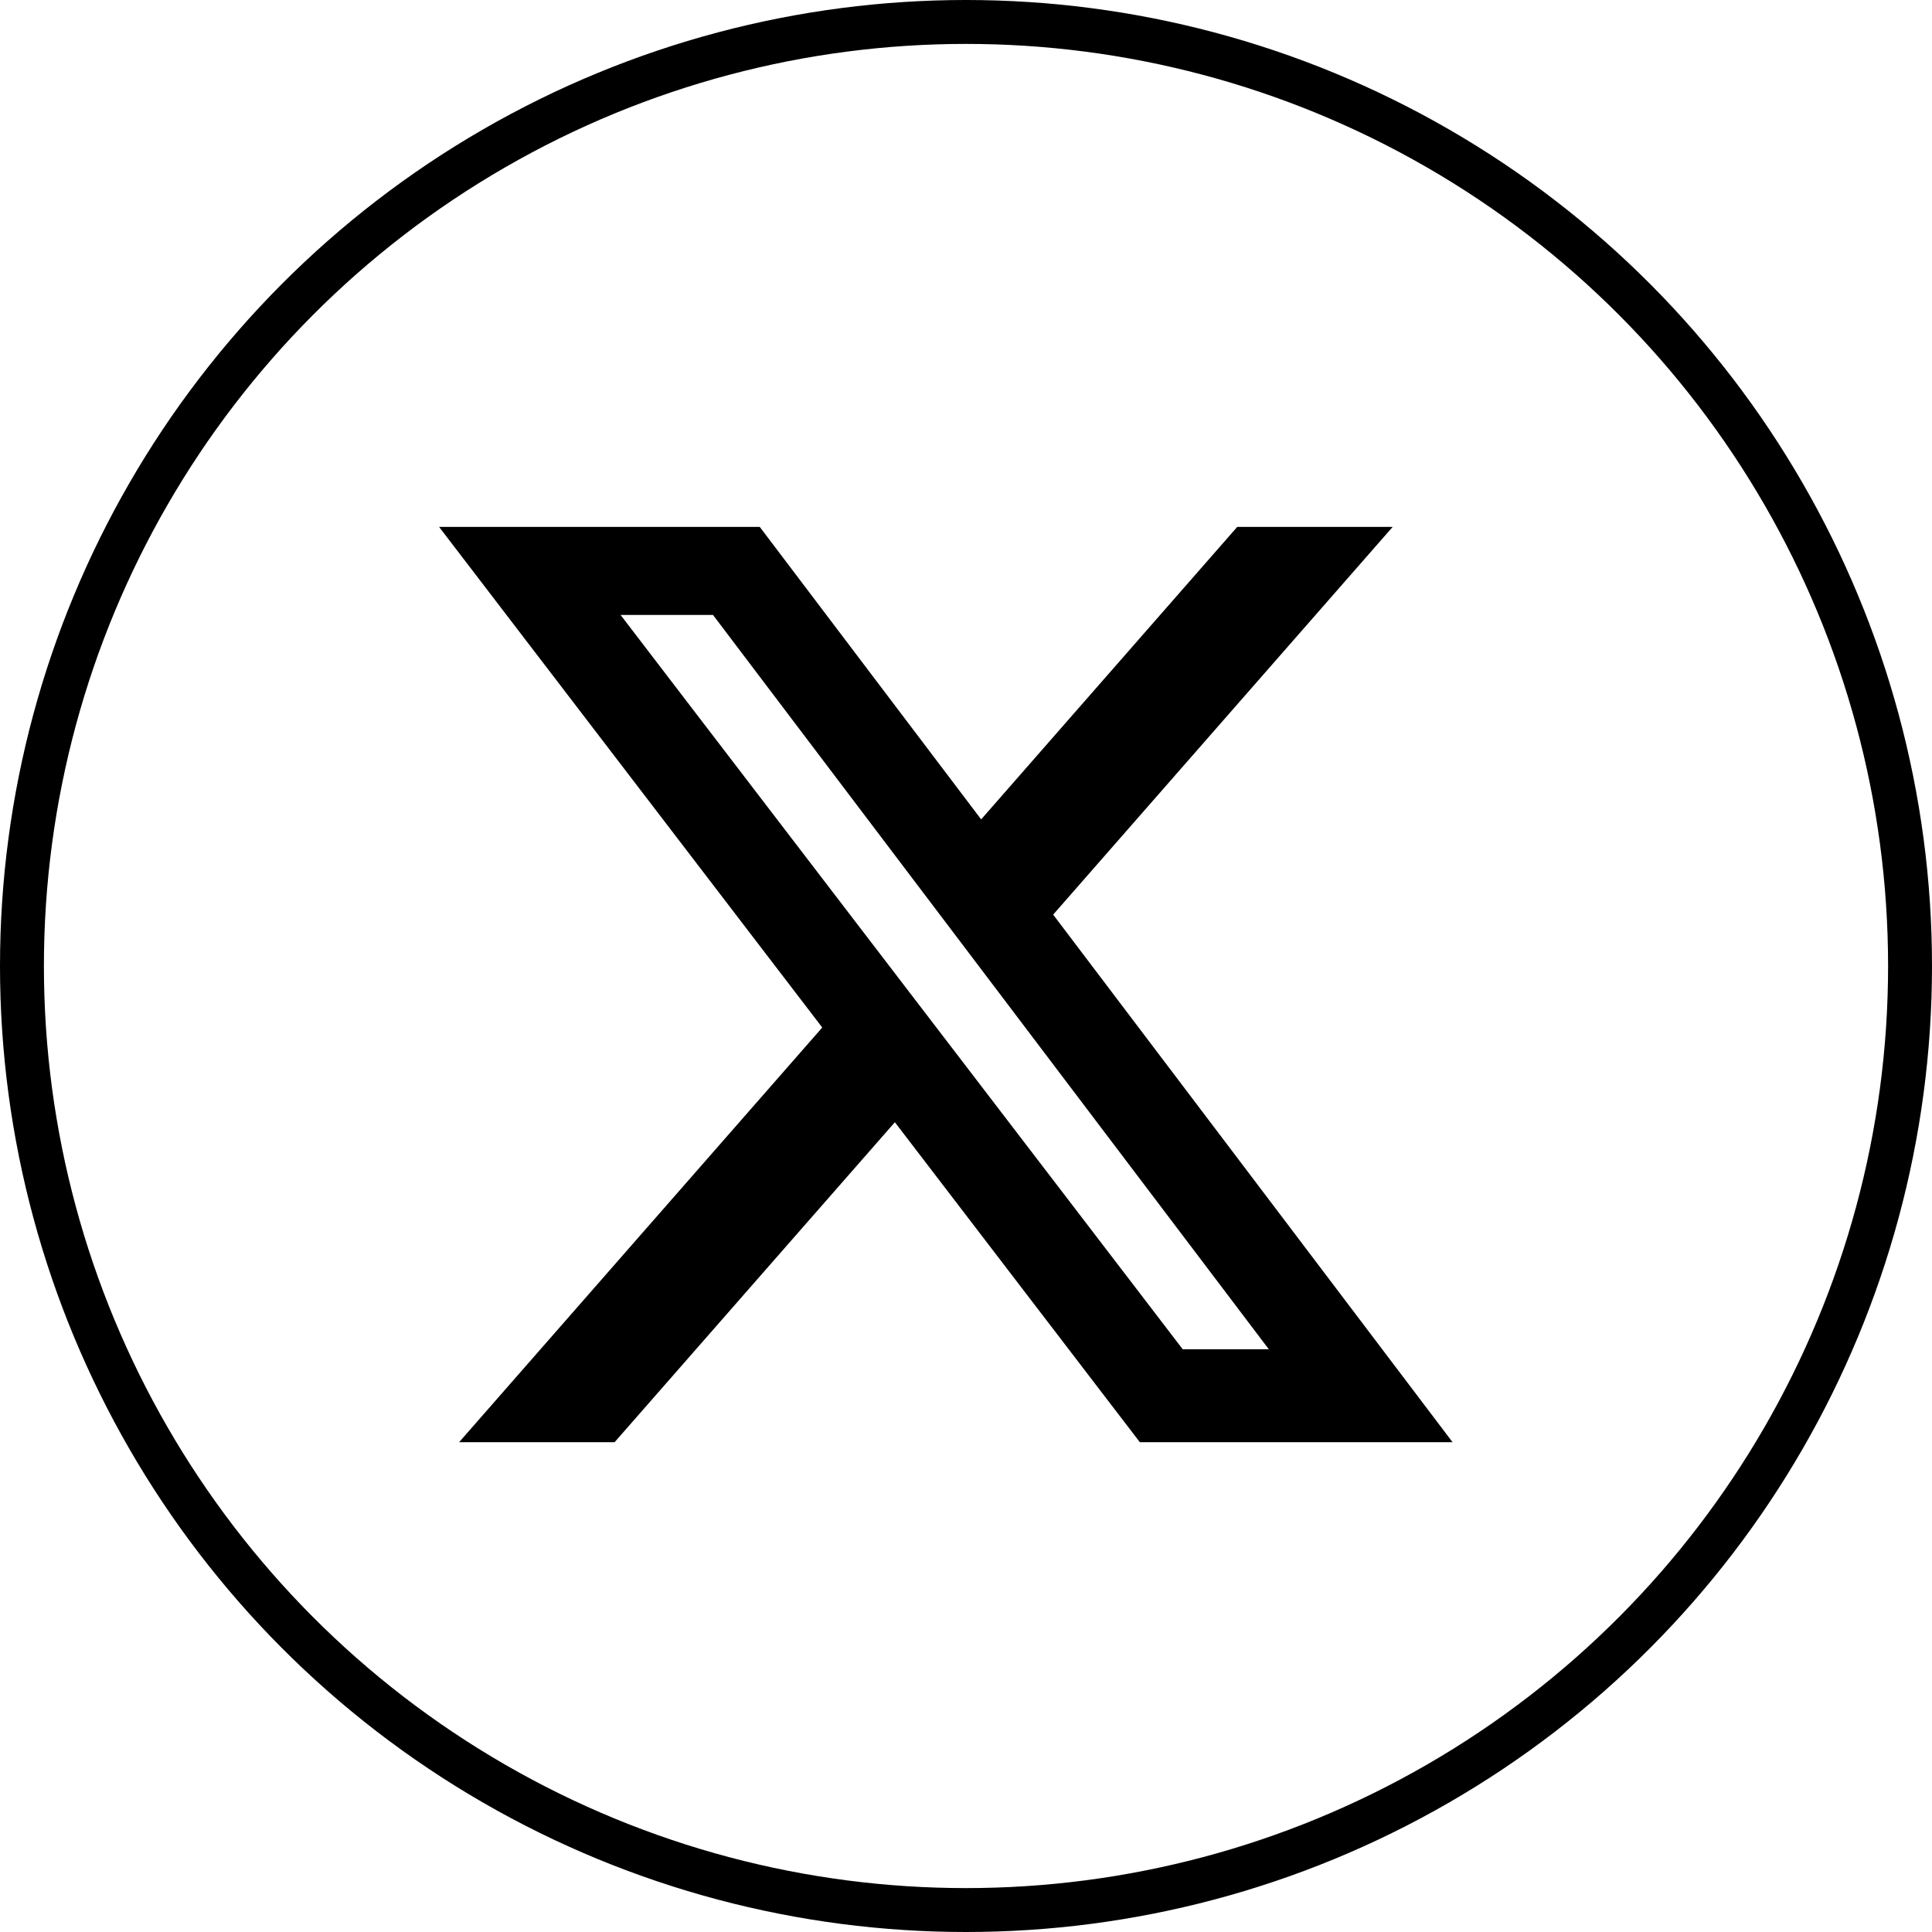
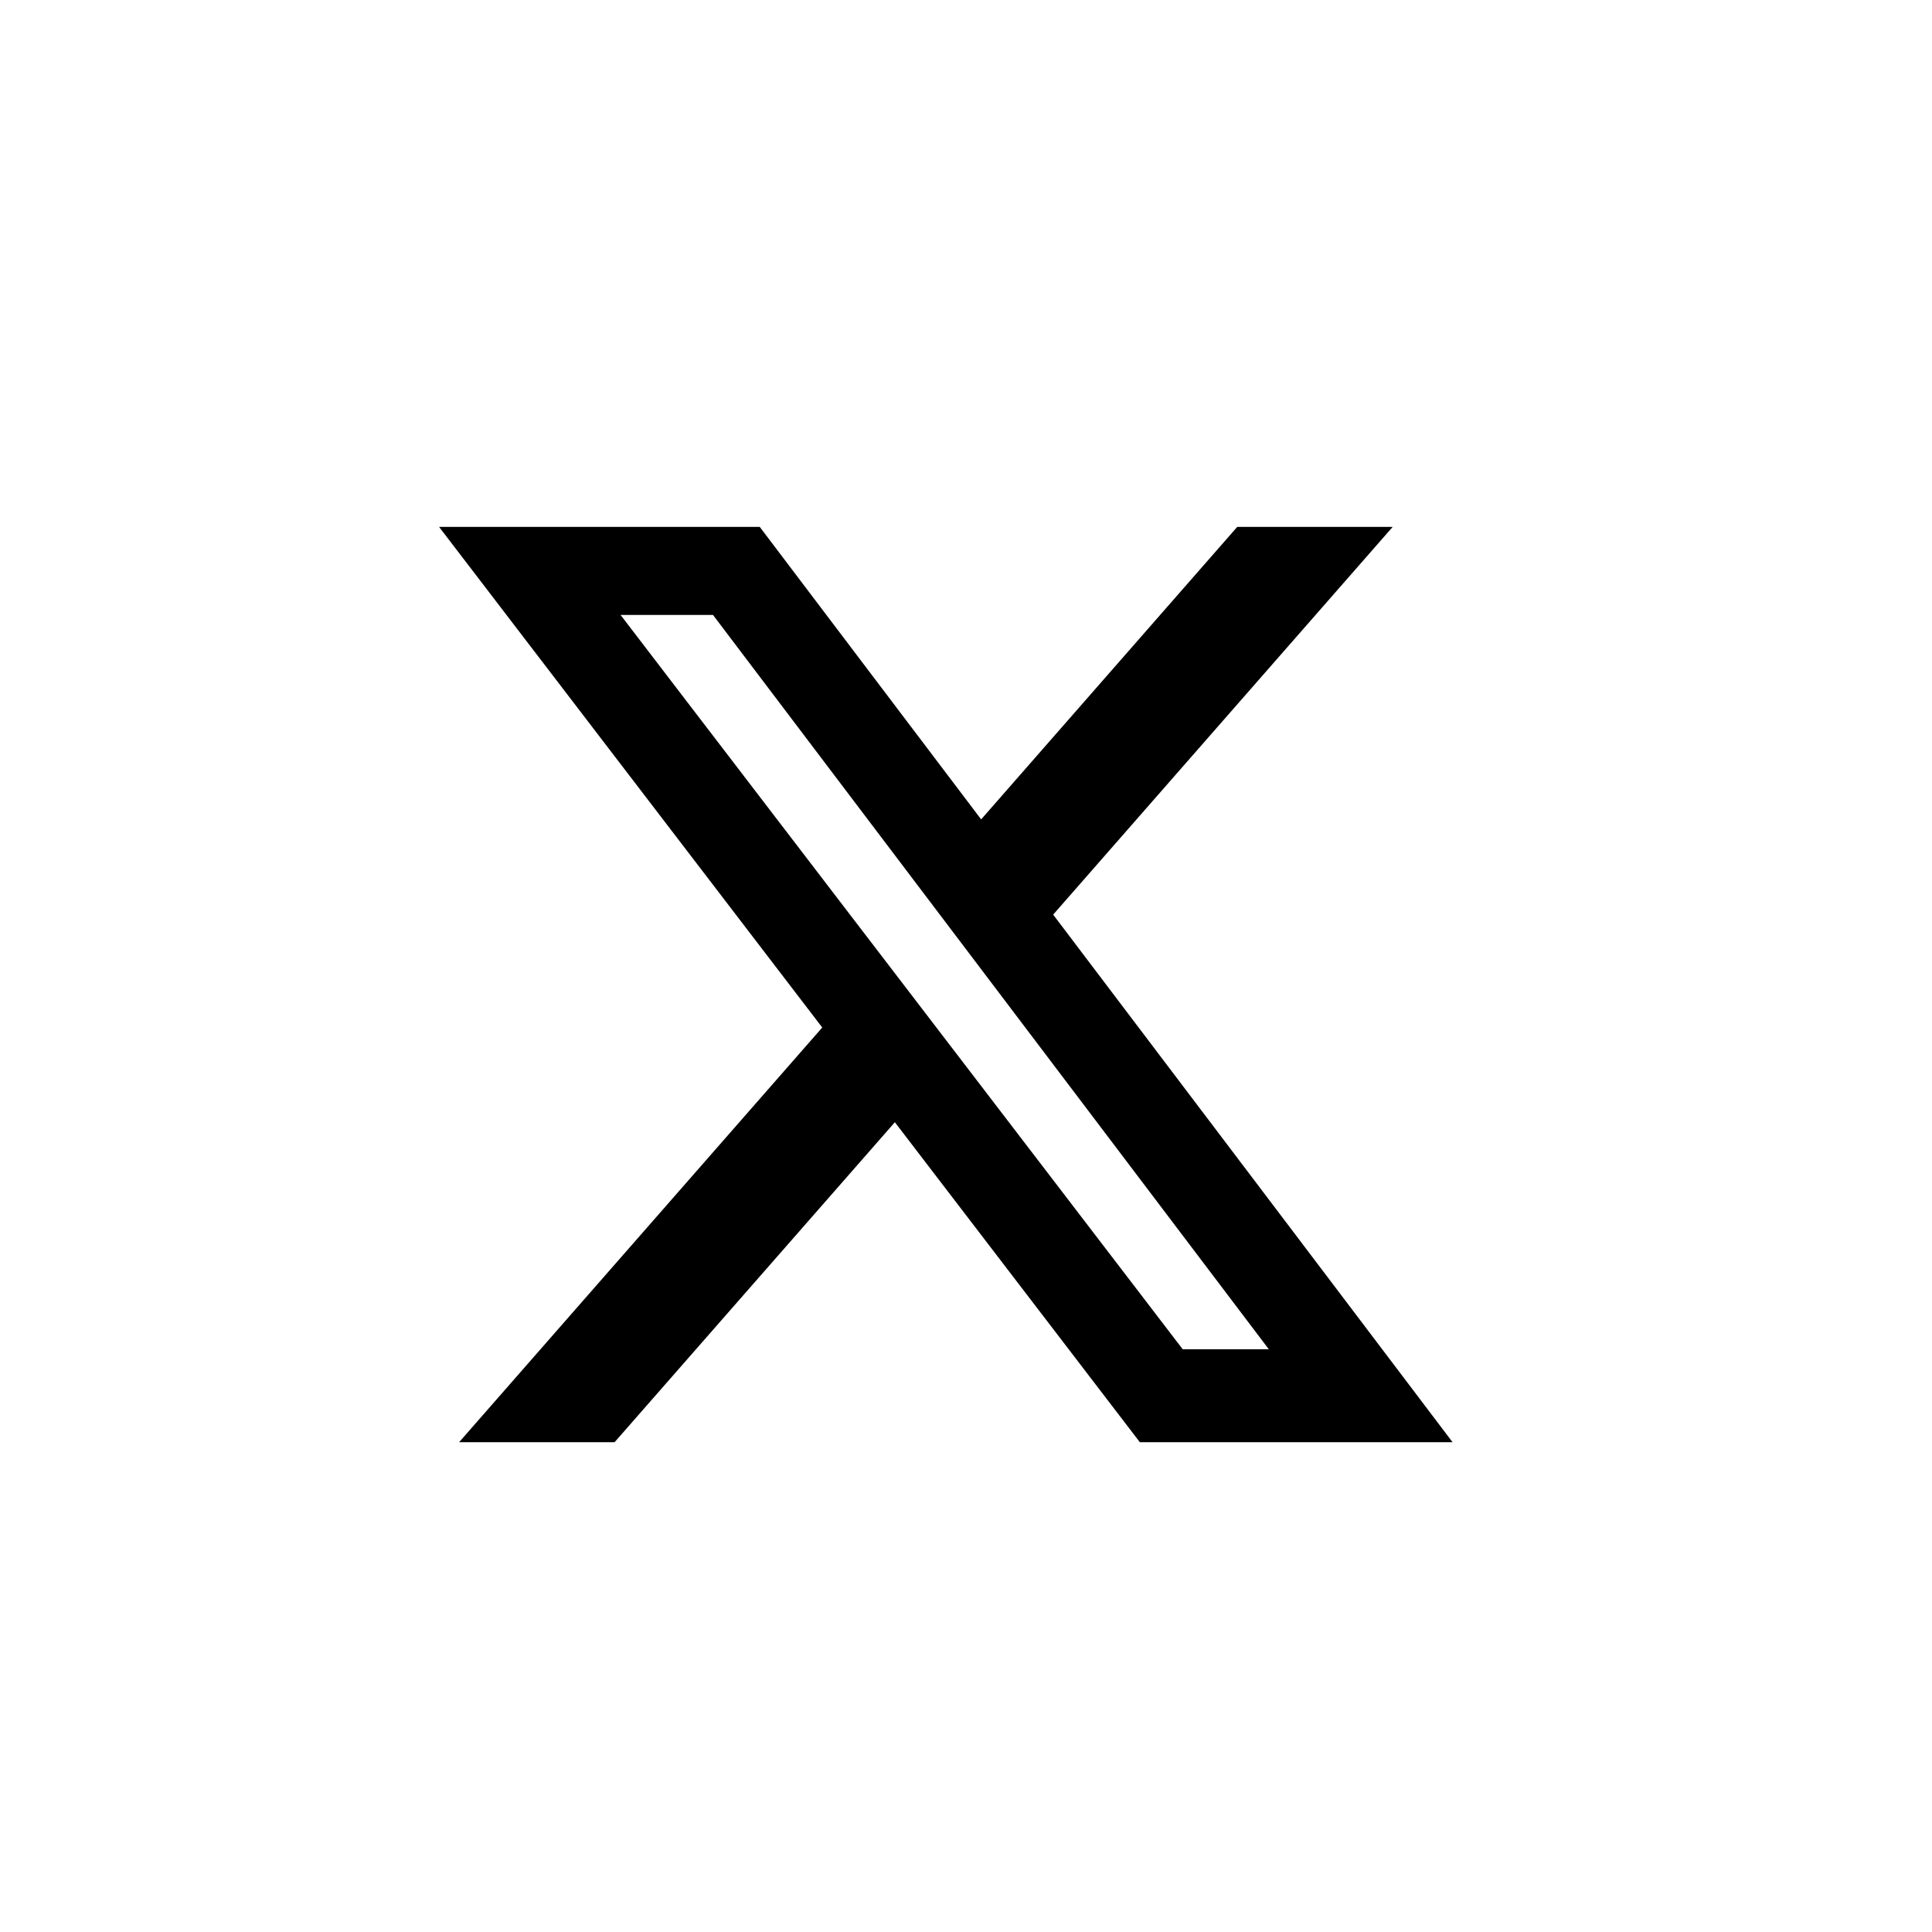
<svg xmlns="http://www.w3.org/2000/svg" width="44" height="44" viewBox="0 0 44 44" fill="none">
-   <circle cx="22" cy="22" r="21.5" stroke="black" />
-   <path d="M28.177 12H31.717L23.985 20.83L33.081 32.845H25.959L20.38 25.558L13.997 32.845H10.456L18.726 23.401L10 12H17.303L22.345 18.661L28.177 12ZM26.935 30.728H28.896L16.238 14.005H14.133L26.935 30.728Z" fill="black" />
+   <path d="M28.177 12H31.717L23.985 20.83L33.081 32.845H25.959L20.38 25.558L13.997 32.845H10.456L18.726 23.401L10 12H17.303L22.345 18.661L28.177 12M26.935 30.728H28.896L16.238 14.005H14.133L26.935 30.728Z" fill="black" />
</svg>